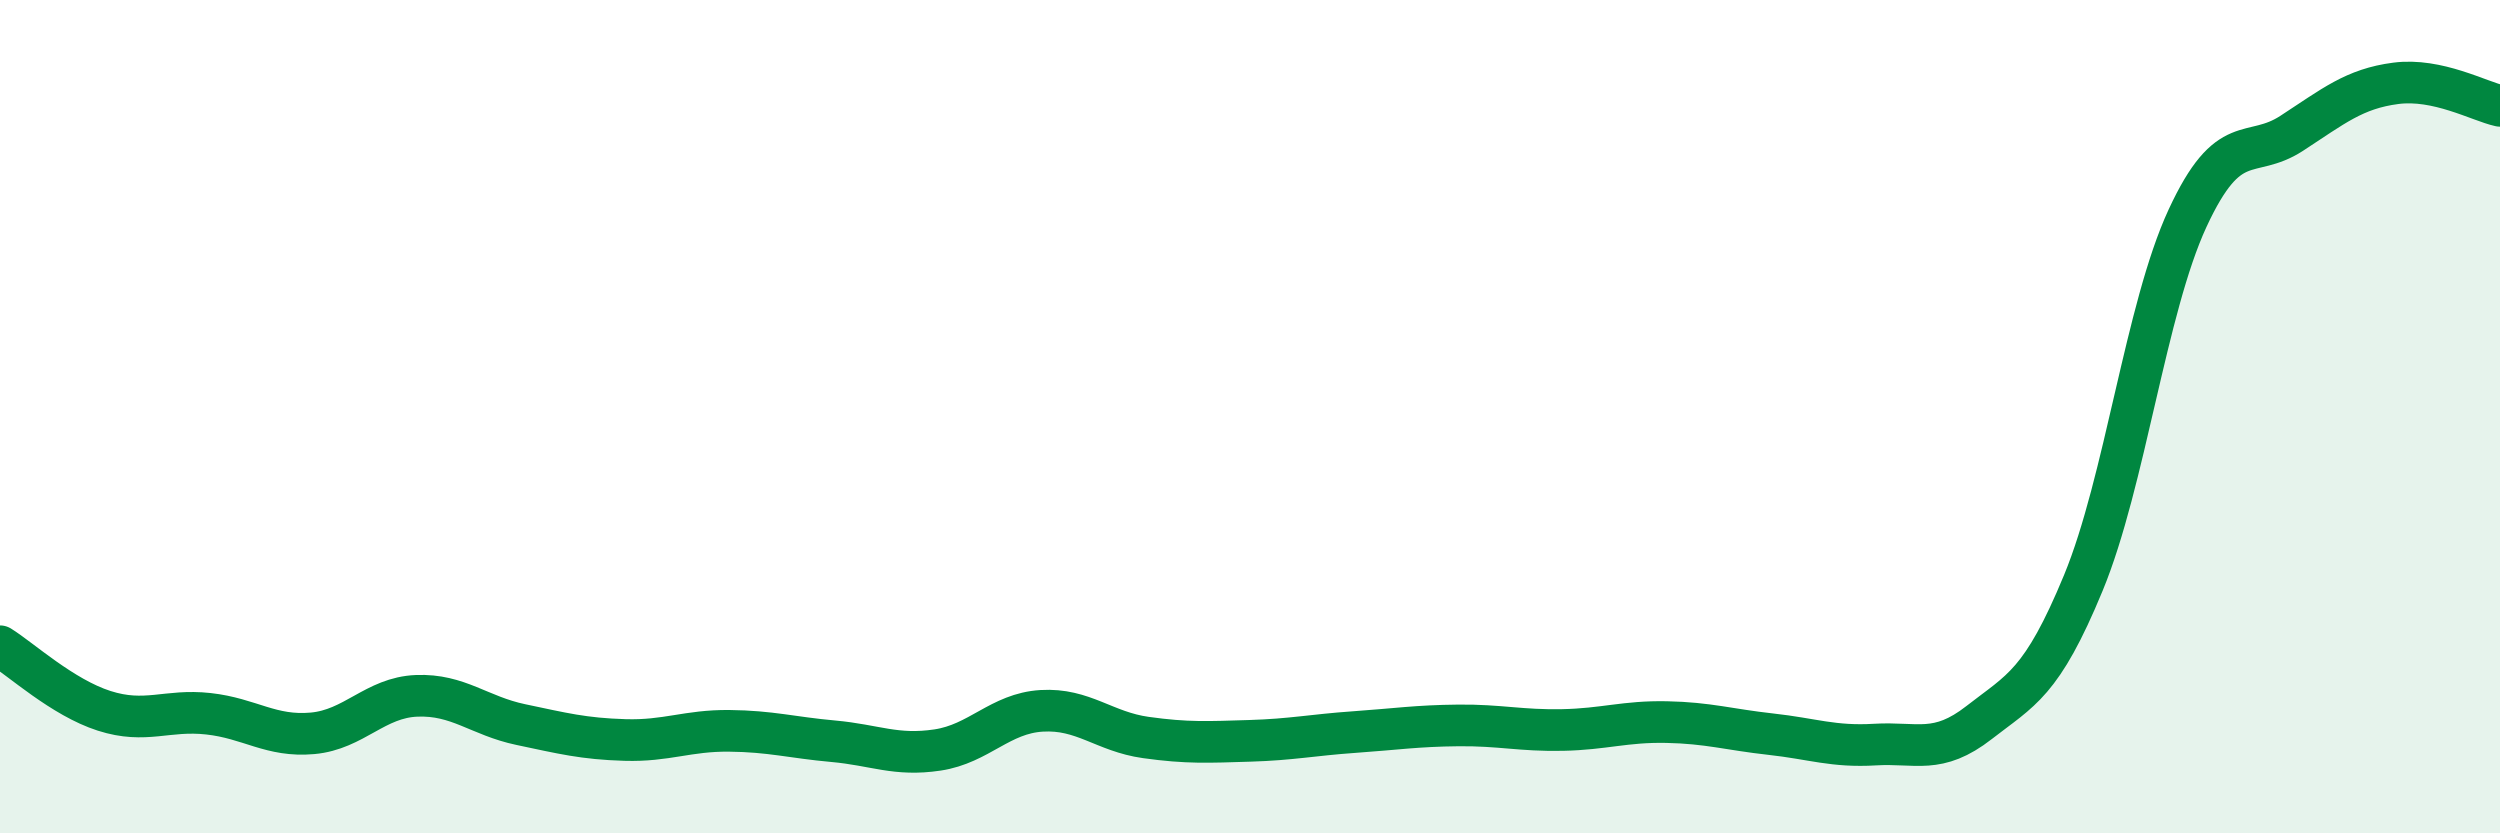
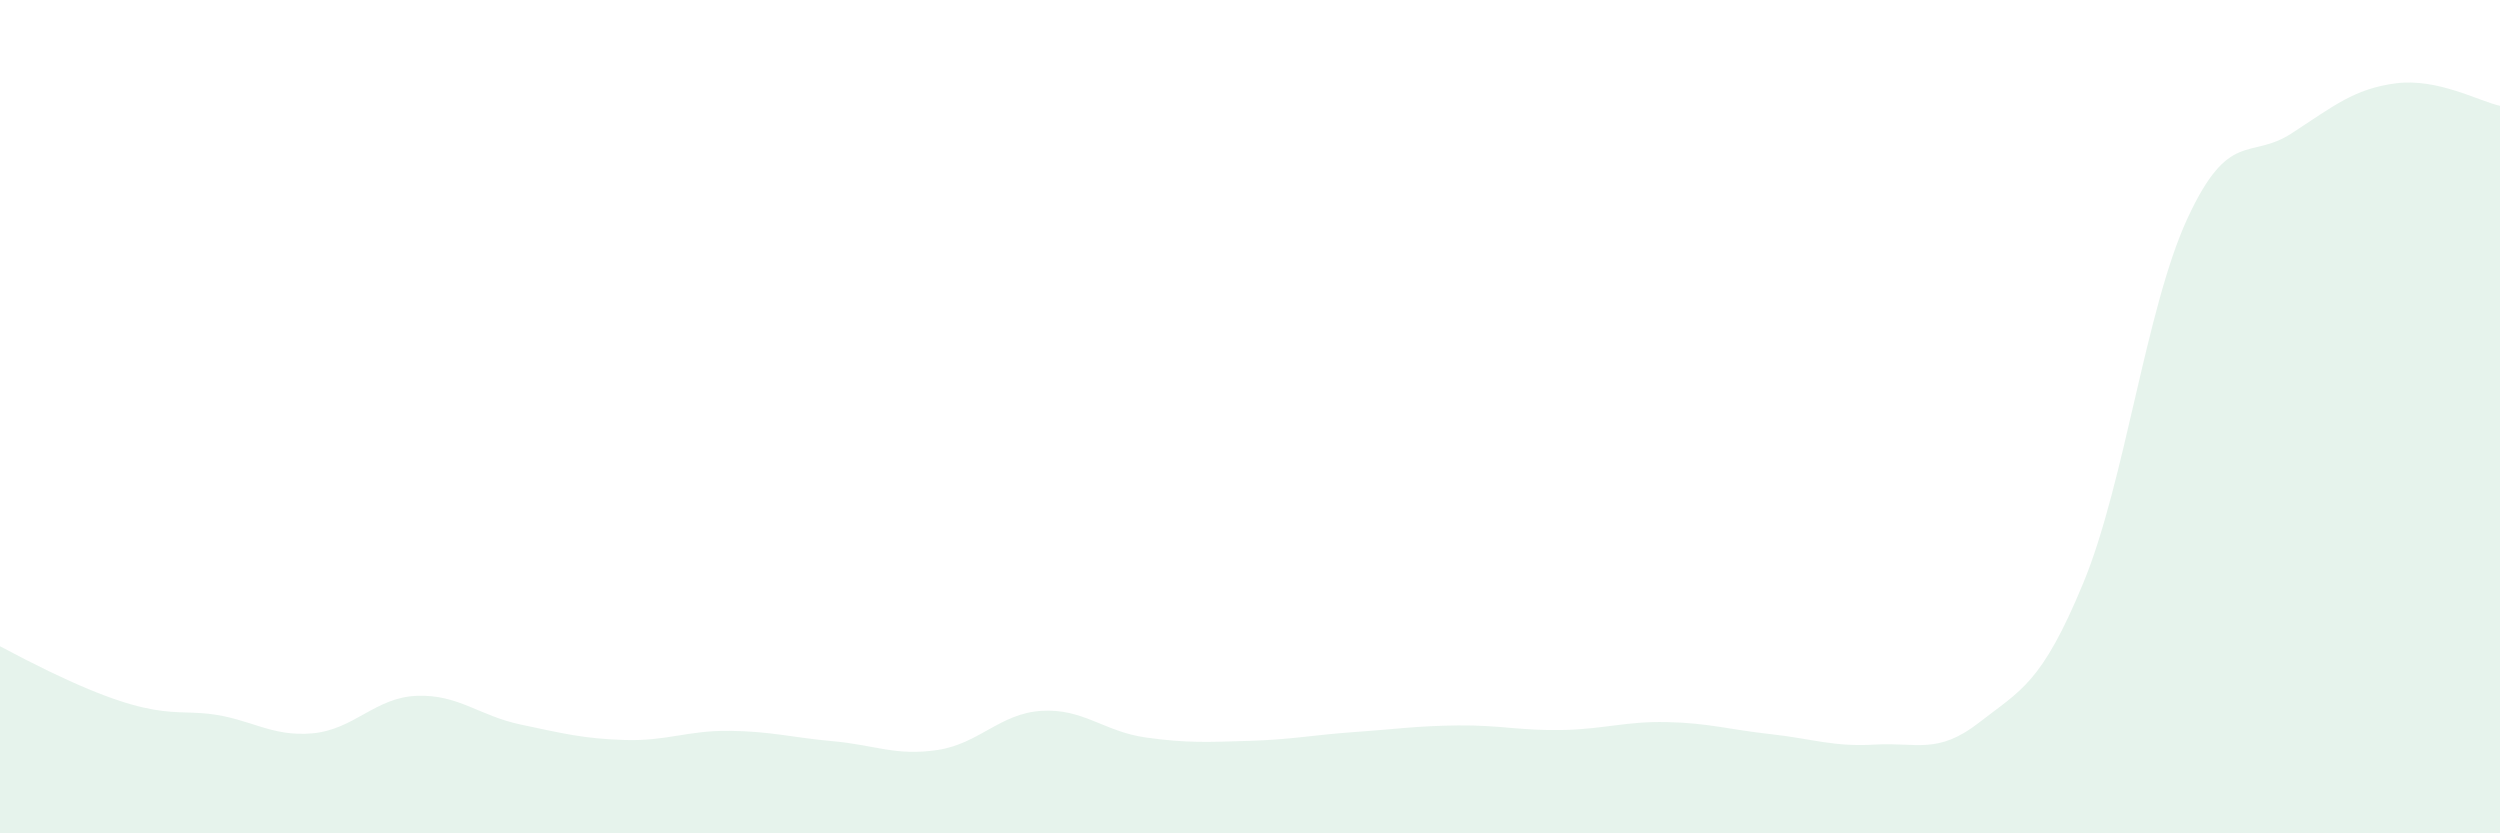
<svg xmlns="http://www.w3.org/2000/svg" width="60" height="20" viewBox="0 0 60 20">
-   <path d="M 0,15.51 C 0.5,15.82 1.5,16.74 2.5,17.06 C 3.5,17.38 4,17.02 5,17.13 C 6,17.24 6.5,17.69 7.5,17.6 C 8.5,17.51 9,16.74 10,16.7 C 11,16.66 11.5,17.18 12.5,17.39 C 13.5,17.6 14,17.73 15,17.76 C 16,17.79 16.5,17.53 17.5,17.54 C 18.5,17.55 19,17.7 20,17.79 C 21,17.88 21.5,18.15 22.5,18 C 23.5,17.85 24,17.12 25,17.06 C 26,17 26.5,17.56 27.5,17.7 C 28.5,17.84 29,17.81 30,17.78 C 31,17.75 31.5,17.64 32.5,17.57 C 33.5,17.5 34,17.42 35,17.41 C 36,17.4 36.5,17.54 37.5,17.52 C 38.5,17.5 39,17.31 40,17.33 C 41,17.35 41.5,17.51 42.5,17.62 C 43.5,17.73 44,17.93 45,17.87 C 46,17.81 46.5,18.12 47.5,17.34 C 48.5,16.56 49,16.41 50,13.99 C 51,11.57 51.5,7.4 52.5,5.24 C 53.5,3.08 54,3.85 55,3.2 C 56,2.55 56.5,2.13 57.5,2 C 58.5,1.87 59.5,2.43 60,2.54L60 20L0 20Z" fill="#008740" opacity="0.1" stroke-linecap="round" stroke-linejoin="round" />
-   <path d="M 0,15.51 C 0.5,15.82 1.5,16.74 2.5,17.06 C 3.5,17.38 4,17.02 5,17.13 C 6,17.24 6.5,17.69 7.5,17.6 C 8.5,17.51 9,16.74 10,16.7 C 11,16.66 11.5,17.18 12.5,17.39 C 13.5,17.6 14,17.73 15,17.76 C 16,17.79 16.5,17.53 17.5,17.54 C 18.5,17.55 19,17.7 20,17.79 C 21,17.88 21.5,18.15 22.5,18 C 23.5,17.85 24,17.12 25,17.06 C 26,17 26.5,17.56 27.5,17.7 C 28.5,17.84 29,17.81 30,17.78 C 31,17.75 31.5,17.64 32.5,17.57 C 33.5,17.5 34,17.42 35,17.41 C 36,17.4 36.5,17.54 37.5,17.52 C 38.5,17.5 39,17.31 40,17.33 C 41,17.35 41.5,17.51 42.5,17.62 C 43.5,17.73 44,17.93 45,17.87 C 46,17.81 46.5,18.12 47.5,17.34 C 48.5,16.56 49,16.41 50,13.99 C 51,11.57 51.5,7.4 52.5,5.24 C 53.5,3.08 54,3.85 55,3.2 C 56,2.55 56.5,2.13 57.5,2 C 58.5,1.87 59.5,2.43 60,2.54" stroke="#008740" stroke-width="1" fill="none" stroke-linecap="round" stroke-linejoin="round" />
+   <path d="M 0,15.51 C 3.5,17.38 4,17.02 5,17.13 C 6,17.24 6.5,17.69 7.5,17.6 C 8.5,17.51 9,16.74 10,16.7 C 11,16.66 11.5,17.18 12.5,17.39 C 13.5,17.6 14,17.73 15,17.76 C 16,17.79 16.5,17.53 17.5,17.54 C 18.5,17.55 19,17.7 20,17.79 C 21,17.88 21.5,18.15 22.5,18 C 23.5,17.85 24,17.12 25,17.06 C 26,17 26.5,17.56 27.5,17.7 C 28.5,17.84 29,17.81 30,17.78 C 31,17.75 31.5,17.64 32.5,17.57 C 33.5,17.5 34,17.42 35,17.41 C 36,17.4 36.5,17.54 37.5,17.52 C 38.5,17.5 39,17.31 40,17.33 C 41,17.35 41.5,17.51 42.5,17.62 C 43.5,17.73 44,17.93 45,17.87 C 46,17.81 46.5,18.12 47.5,17.34 C 48.5,16.56 49,16.41 50,13.99 C 51,11.57 51.5,7.4 52.5,5.24 C 53.5,3.08 54,3.85 55,3.2 C 56,2.55 56.5,2.13 57.5,2 C 58.5,1.87 59.5,2.43 60,2.54L60 20L0 20Z" fill="#008740" opacity="0.1" stroke-linecap="round" stroke-linejoin="round" />
</svg>